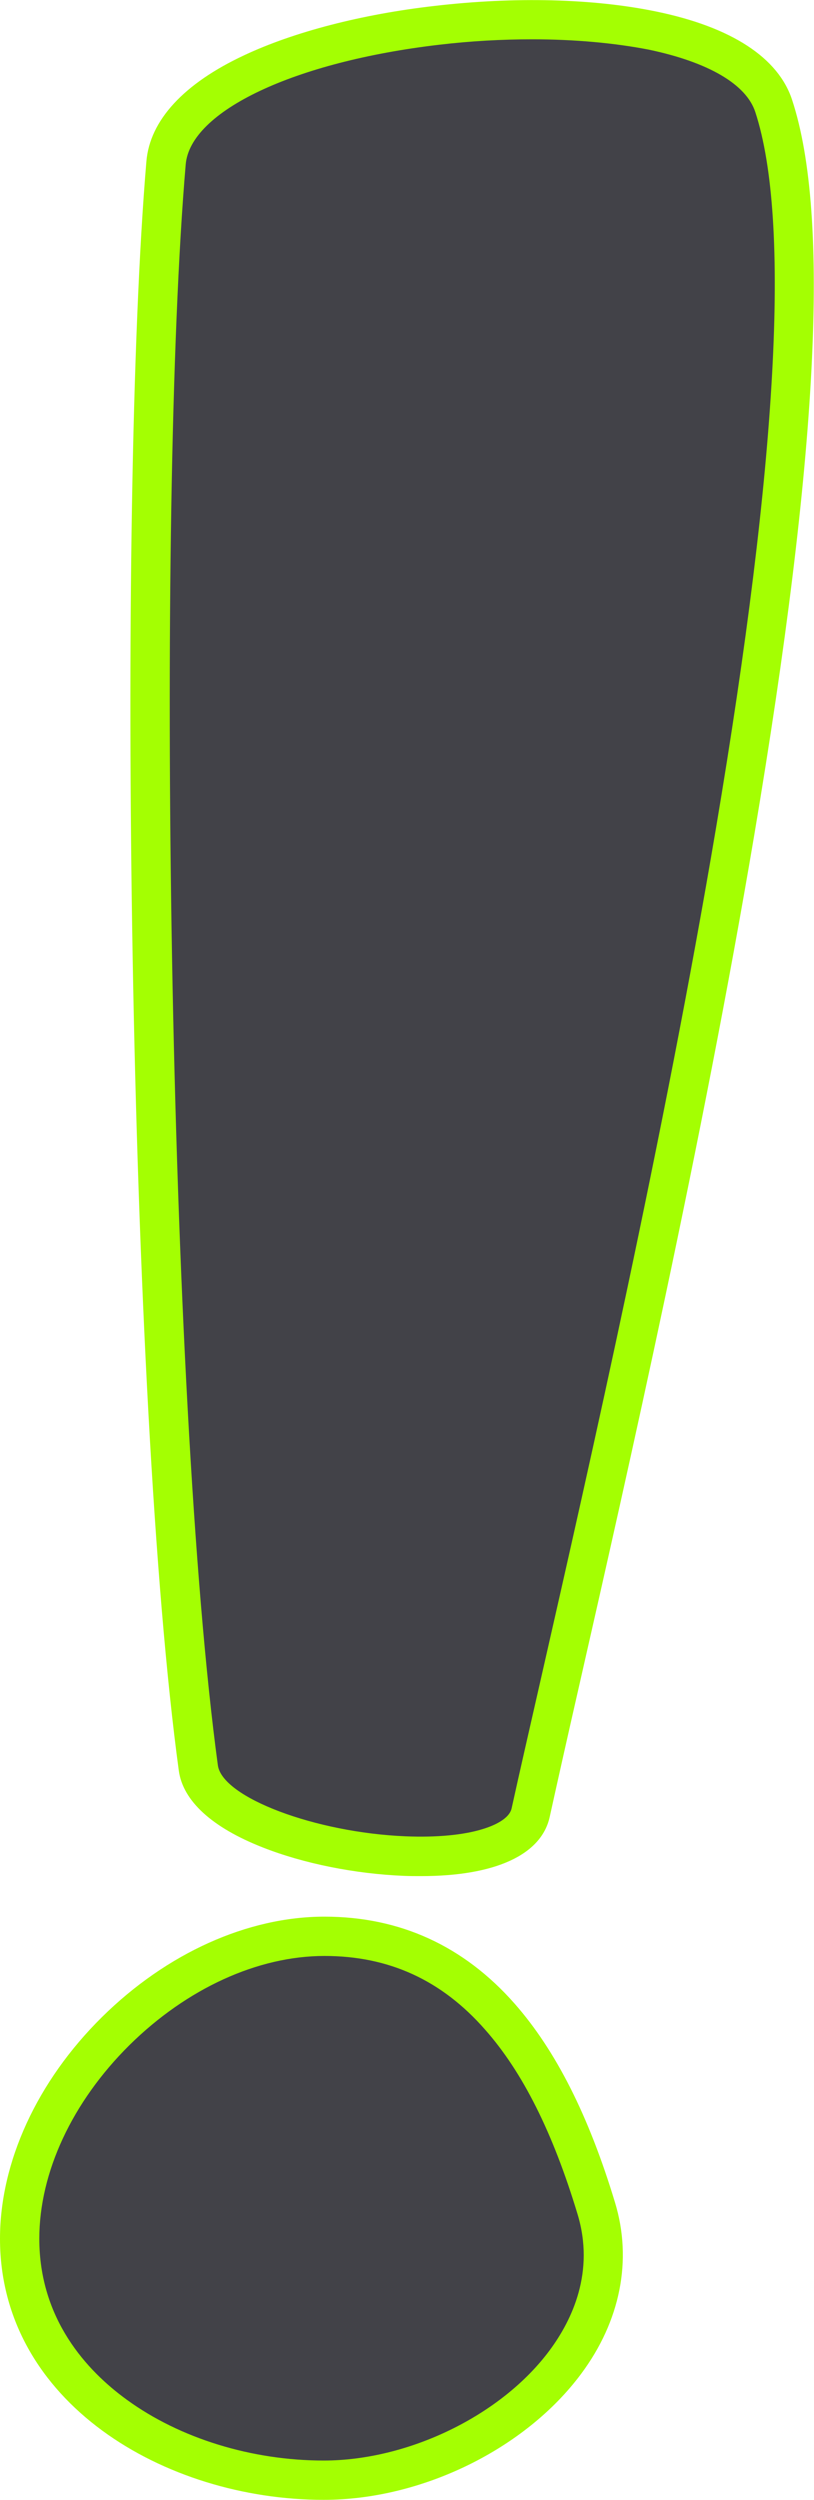
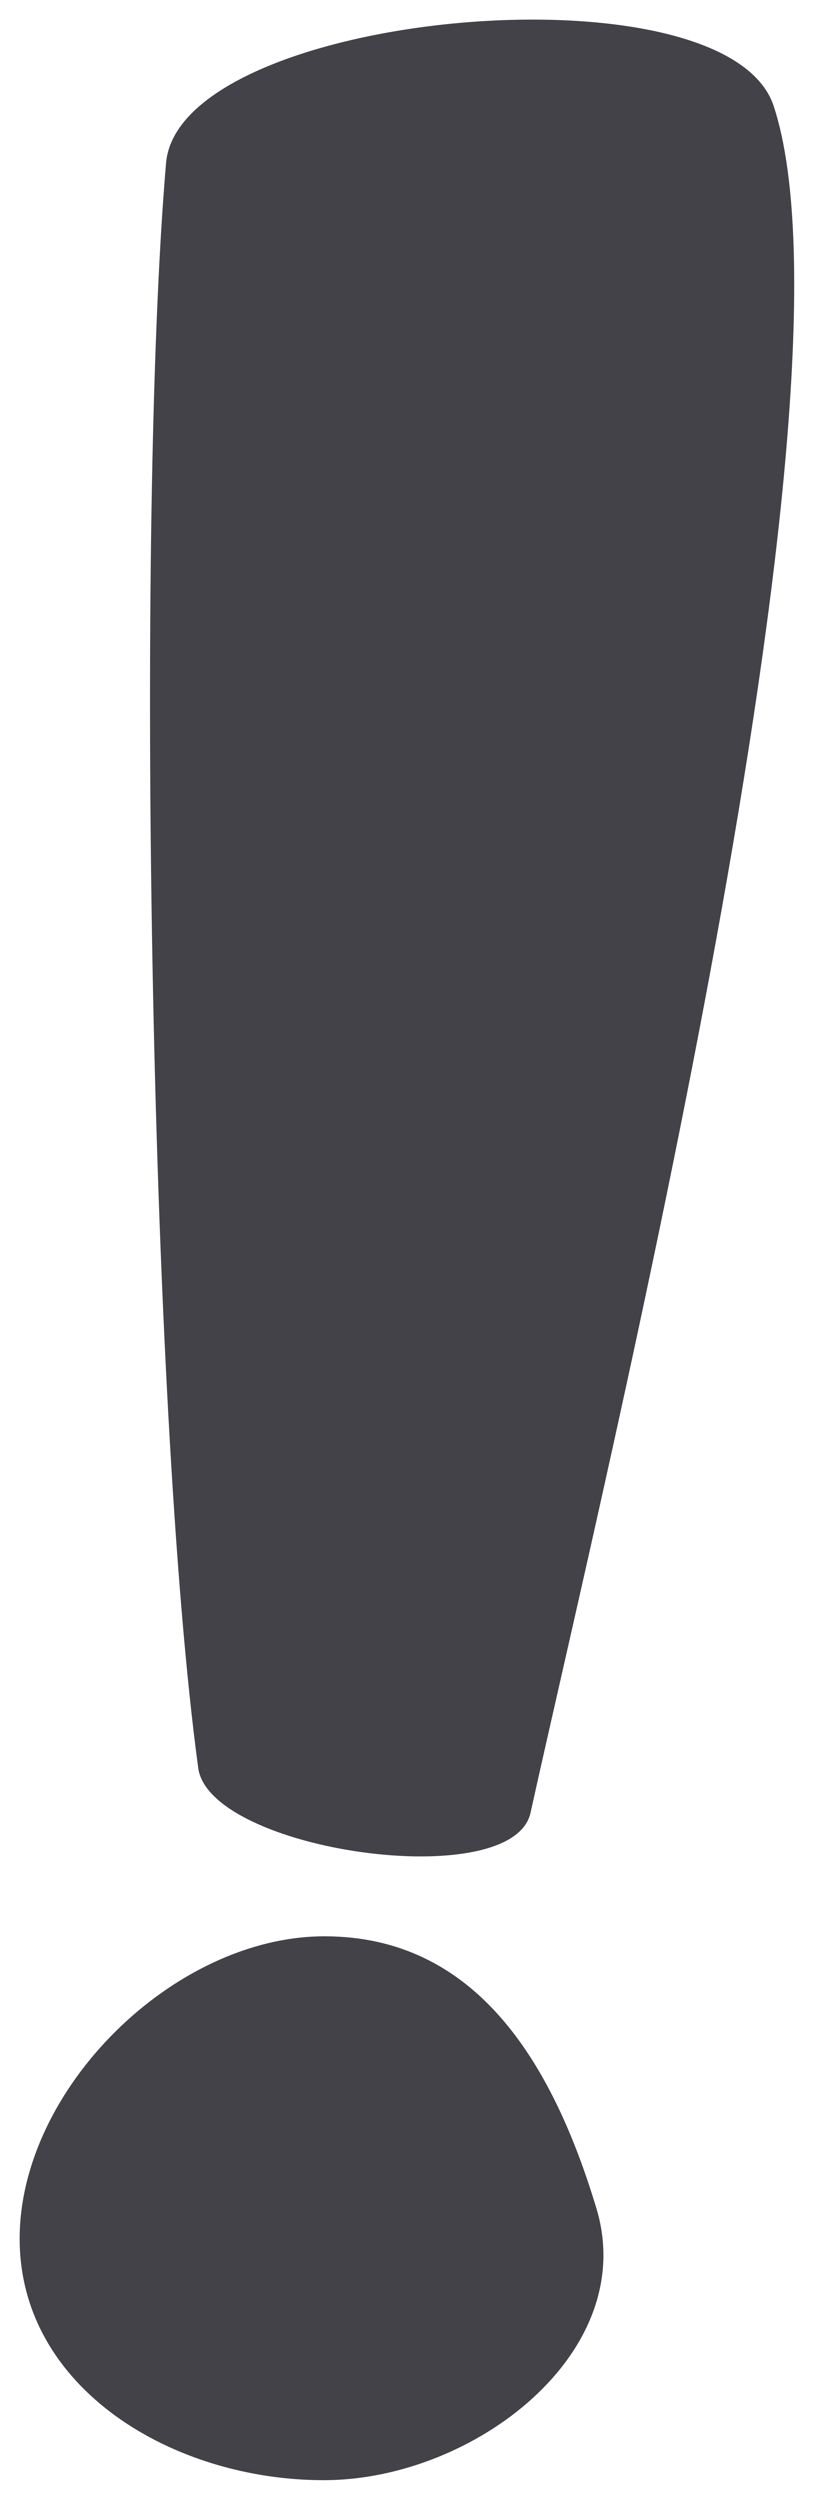
<svg xmlns="http://www.w3.org/2000/svg" x="0px" y="0px" viewBox="0 0 331.4 1017.6" style="vertical-align: middle; max-width: 100%; width: 100%;" width="100%">
  <g>
    <g>
      <path d="M216,737.9c-7.3,33.3-130.7,15.6-135.3-18.2c-19.9-147-25.4-509.1-13.1-653.3c5.3-61.9,228-82.3,247.4-23.2    C353.8,161.5,246.4,600.1,216,737.9z" fill="rgb(66,66,72)">
     </path>
-       <path d="M171.4,763.7c-2.3,0-4.6,0-6.9-0.1c-19.9-0.8-40.9-5-57.6-11.6c-20.6-8.1-32.4-18.9-34.1-31.2    C52.3,570.1,47.6,207.4,59.6,65.7C61,49,74.8,34,99.4,22.5C119.6,13,147.2,5.8,177,2.4c32.6-3.8,64.7-3,90.2,2.3    c30.6,6.3,49.7,18.8,55.3,36c15.6,47.5,10.5,145.3-15.4,299.1c-21.2,125.7-51.4,258.8-71.4,346.8c-4.7,20.6-8.7,38.5-11.9,53l0,0    C220.4,755.1,201.5,763.7,171.4,763.7z M216.7,16c-12.3,0-25.1,0.7-37.8,2.2c-59,6.9-101.5,27-103.3,48.8    c-12,140.9-7.2,501.7,13.1,651.6c1.8,13.1,39.7,27.4,76.5,28.9c12.6,0.5,23.5-0.5,31.5-3c3.9-1.2,10.6-3.9,11.6-8.4    c3.2-14.6,7.3-32.4,12-53.1c20-87.9,50.1-220.7,71.2-345.9c25.1-149.1,30.5-247.1,16-291.5c-3.7-11.3-19.1-20.3-43.4-25.4    C250.2,17.5,233.9,16,216.7,16z" fill="rgb(164,255,2)">
-      </path>
    </g>
    <g>
      <path d="M242.8,898.9c17.7,58.5-49.8,110.7-111,110.7S8,972.4,8,911.3s63-123.1,124.1-123.1S224.6,838.5,242.8,898.9z" fill="rgb(66,66,72)">
     </path>
-       <path d="M131.8,1017.6C67,1017.6,0,977.8,0,911.3c0-31.2,15.1-64.1,41.5-90.2c26.3-26,59.3-40.9,90.6-40.9    c30.7,0,56.7,11.9,77.4,35.4c16.8,19.1,30.2,45.6,40.9,81l0,0c7.1,23.4,2.2,48.2-13.8,69.7C213.9,996.9,171.7,1017.6,131.8,1017.6    z M132.1,796.2c-27.1,0-56,13.2-79.4,36.3C29.4,855.6,16,884.3,16,911.3c0,32.8,19.4,53.8,35.7,65.6    c21.6,15.7,50.8,24.7,80.1,24.7c34.5,0,72.4-18.4,92-44.9c9.1-12.3,18.5-31.9,11.3-55.5l0,0c-10-33.1-22.3-57.7-37.6-75    C179.8,806,158.3,796.2,132.1,796.2z" fill="rgb(164,255,2)">
-      </path>
    </g>
  </g>
</svg>